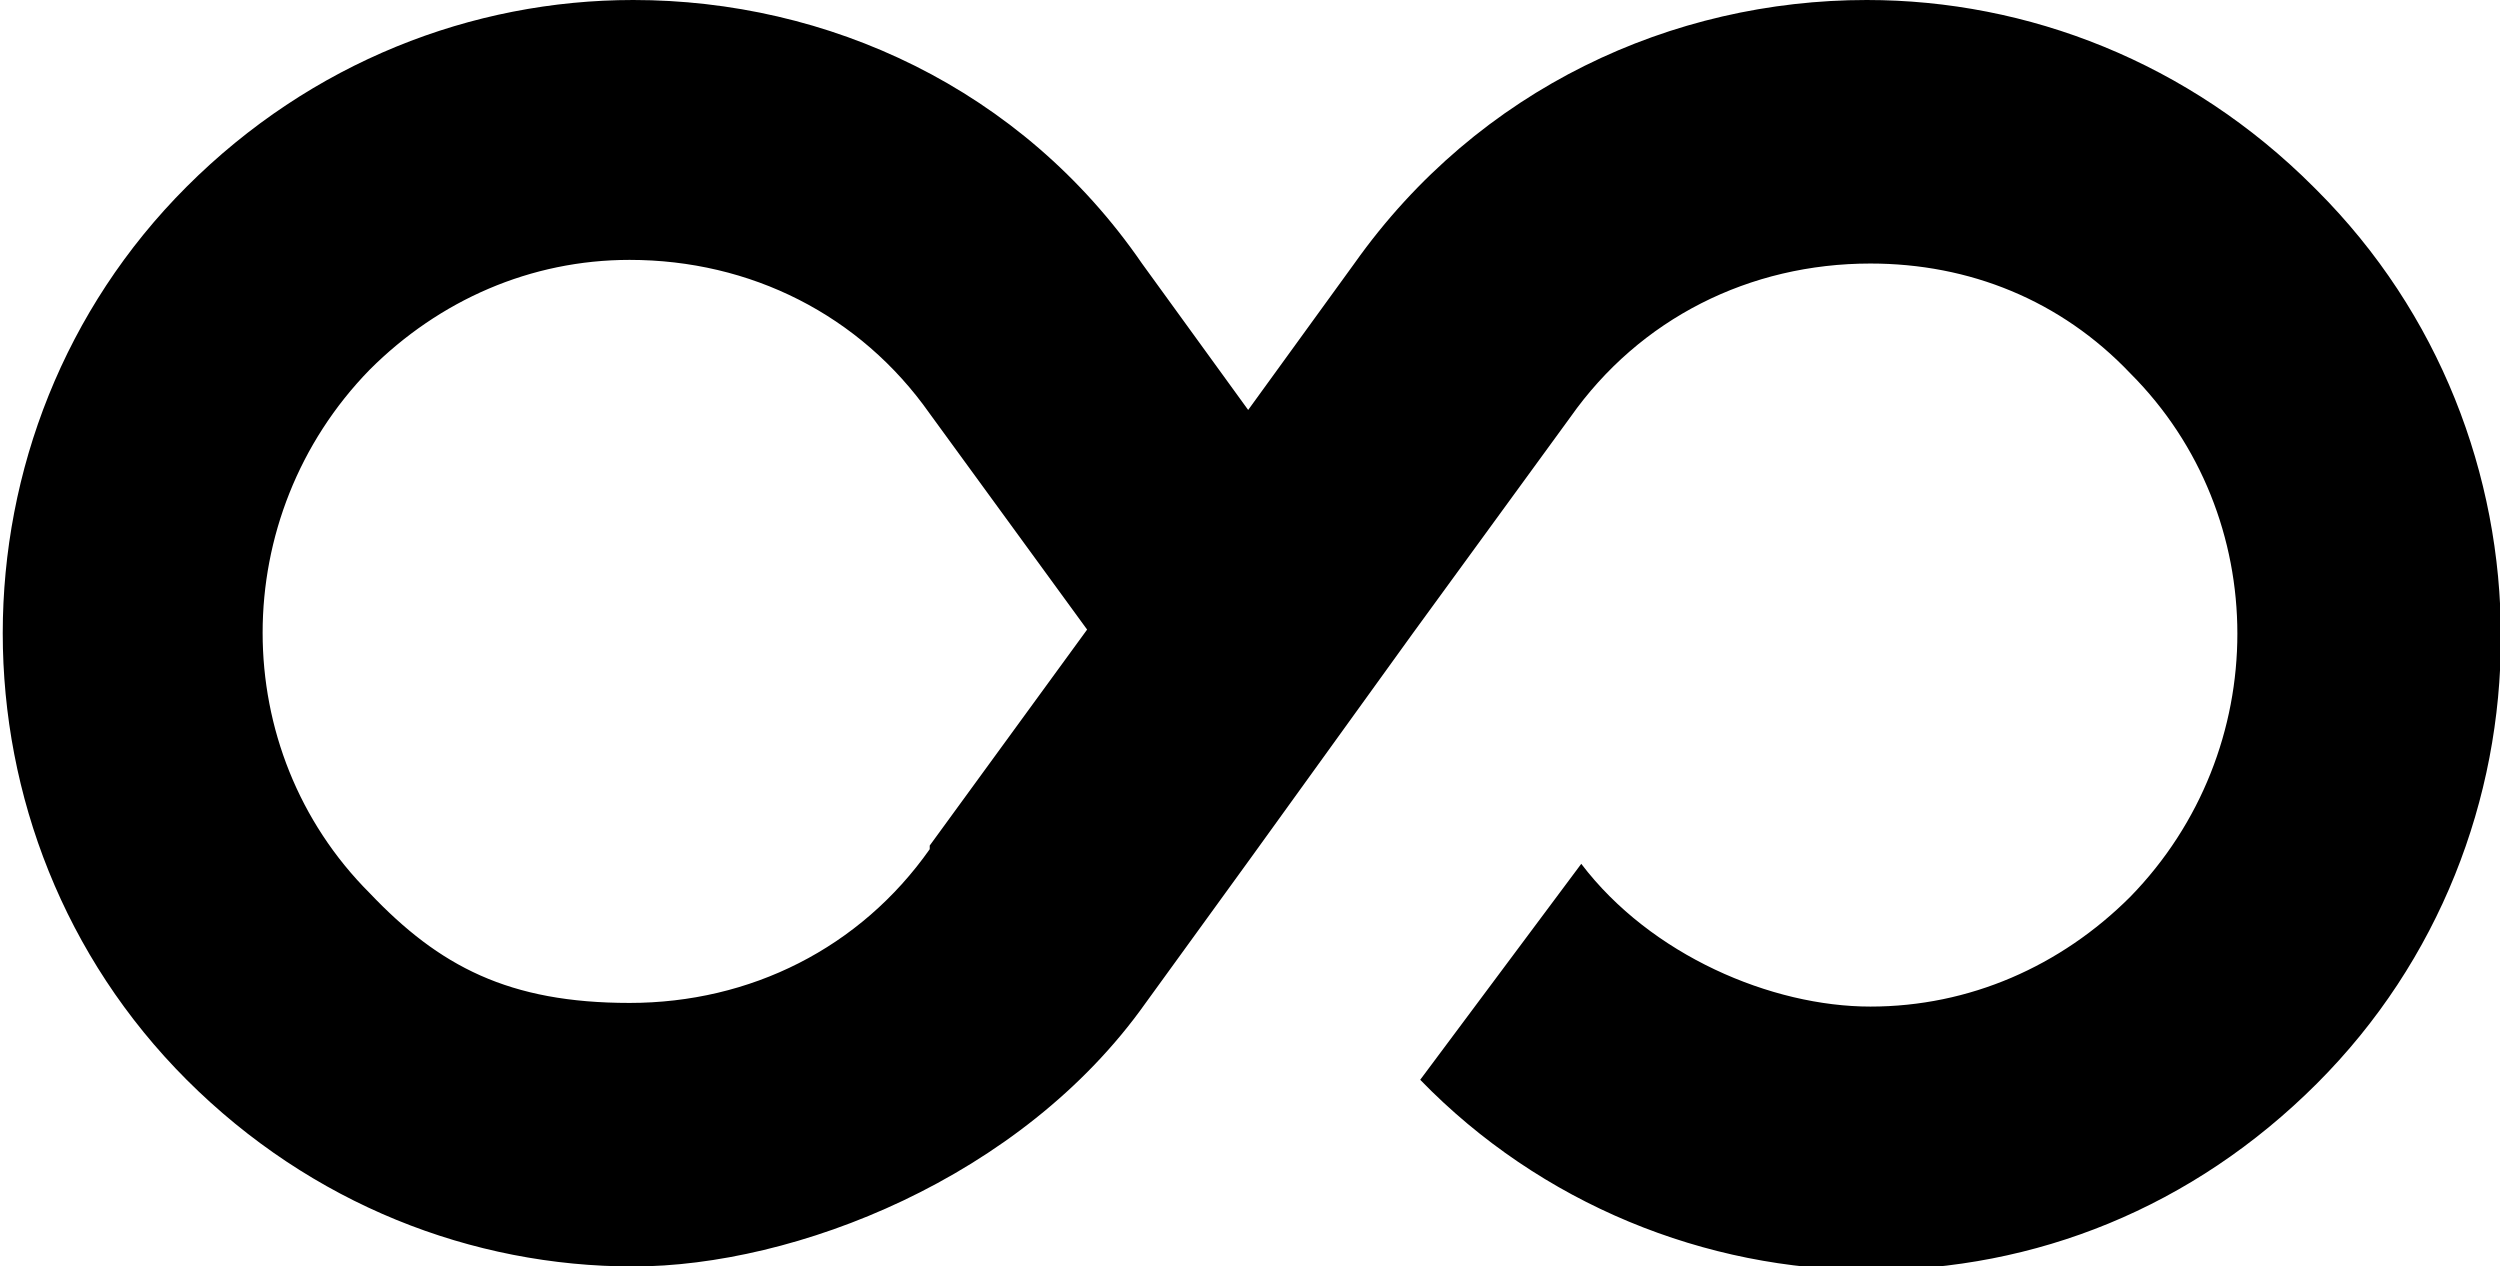
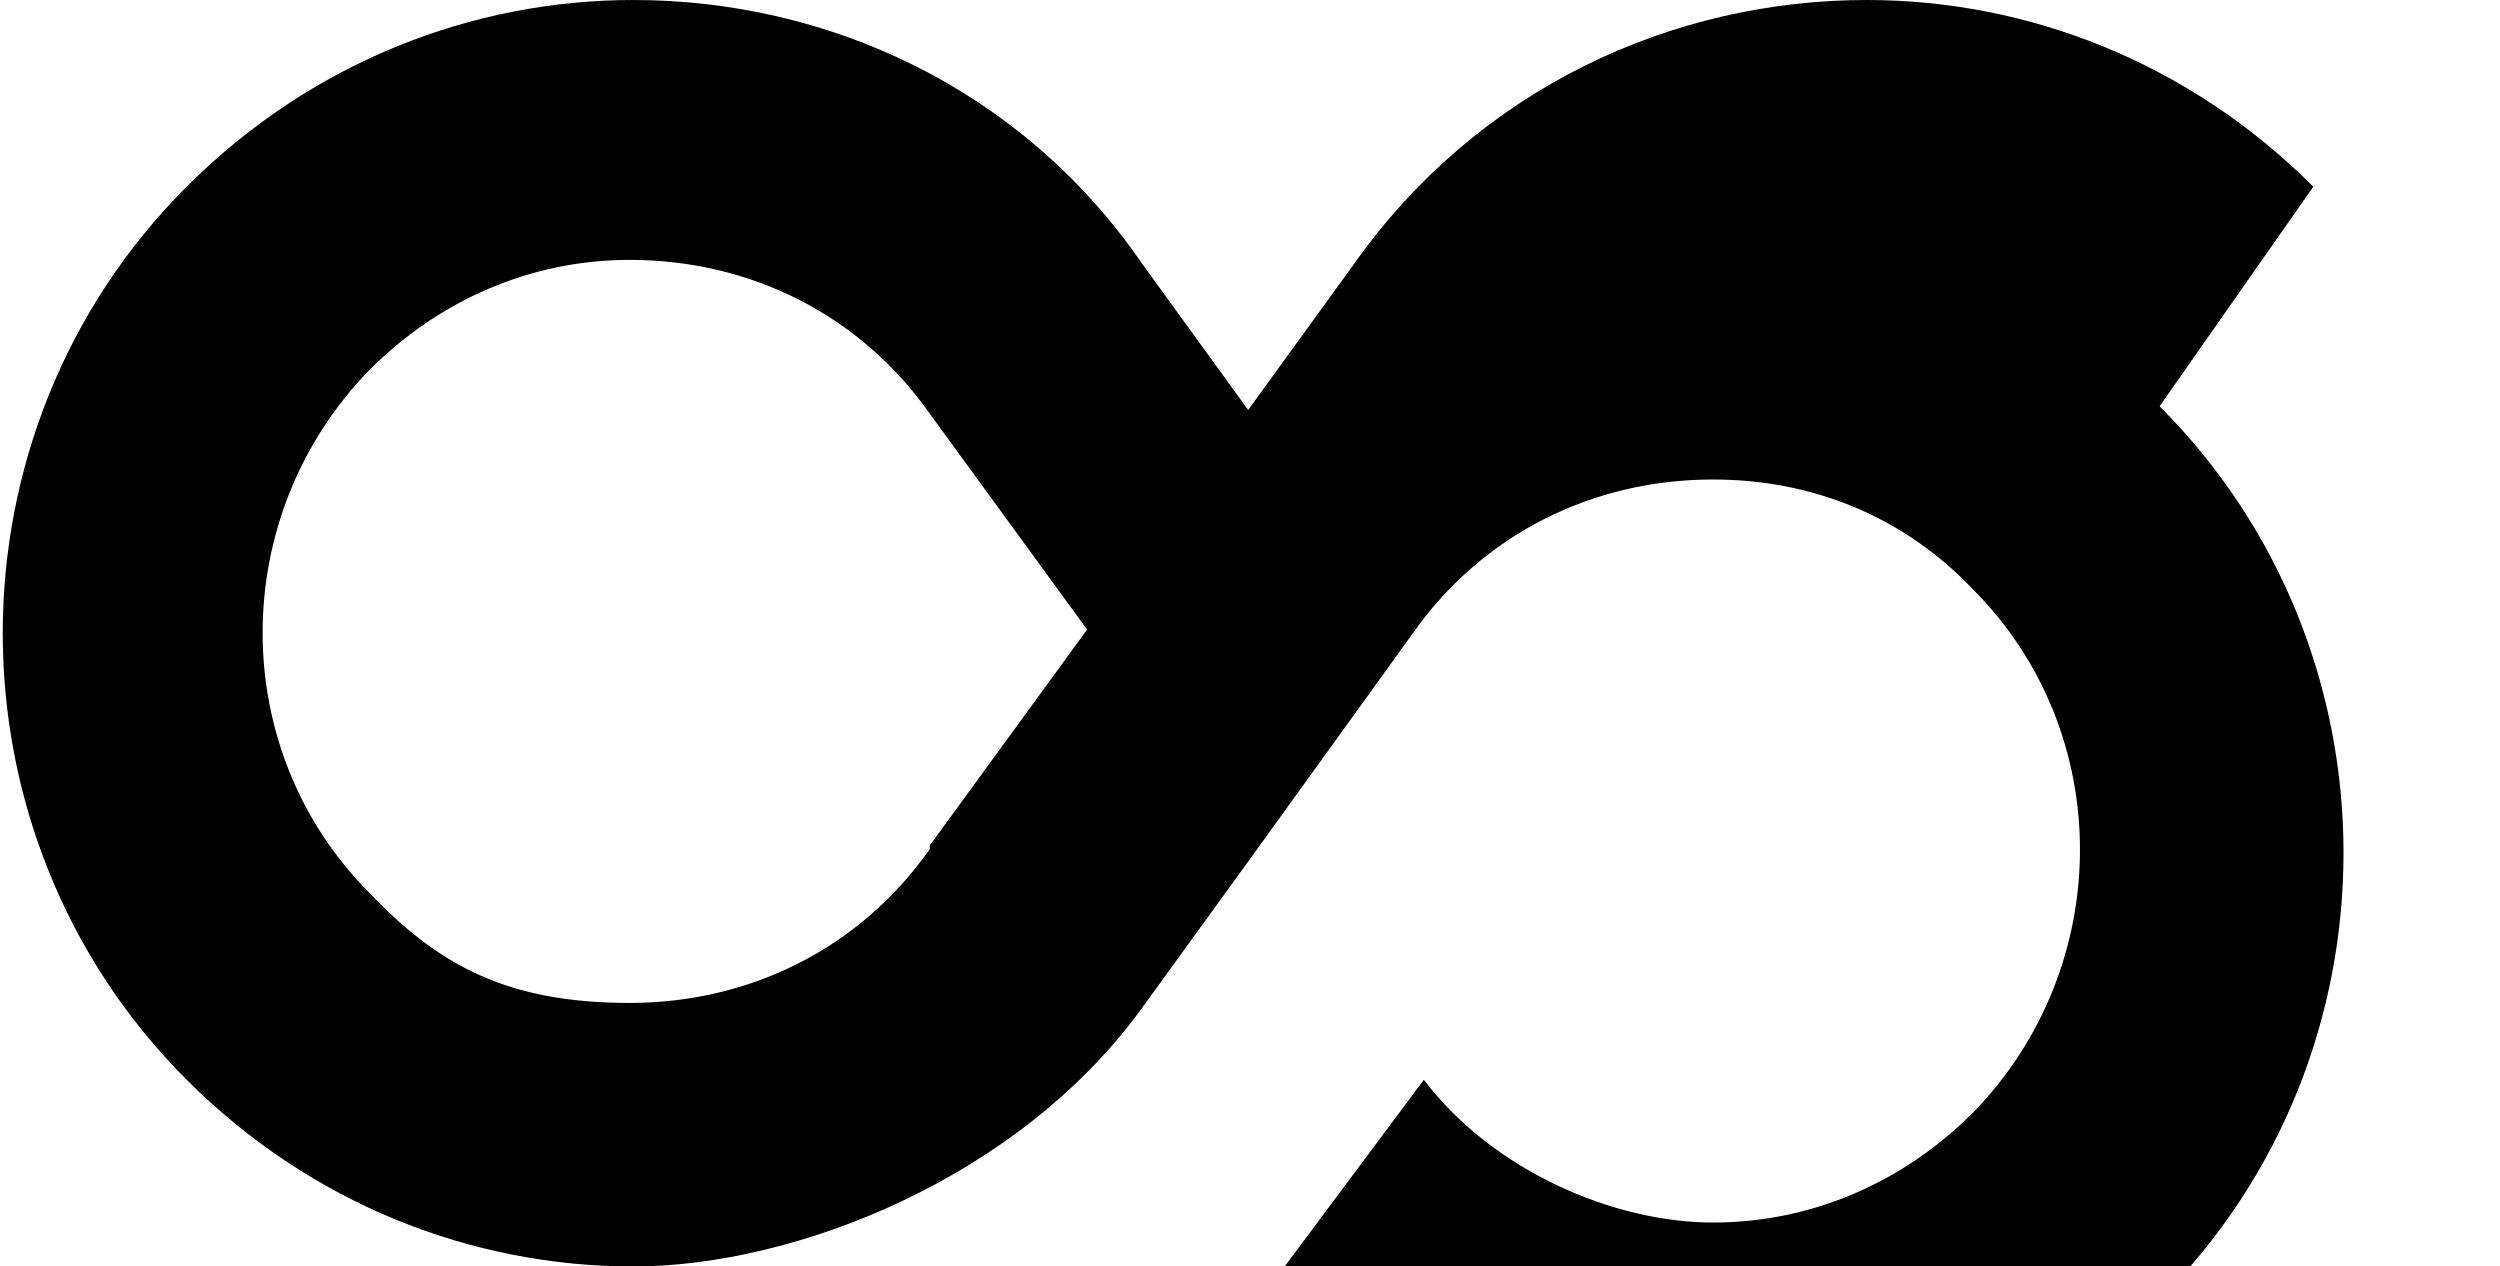
<svg xmlns="http://www.w3.org/2000/svg" version="1.1" viewBox="0 0 68.3 34.6">
-   <path class="st0" d="M63.2,5.1h0C59.8,1.7,55.4,0,51,0c-5.3,0-10.6,2.4-14,7.2l-2.9,4-2.9-4C27.9,2.4,22.6,0,17.3,0c-4.4,0-8.8,1.7-12.2,5.1h0c-6.7,6.7-6.7,17.7,0,24.4h0c3.4,3.4,7.8,5.1,12.2,5.1s10.6-2.4,14-7.2l2.9-4h0s0,0,0,0l4.4-6.1h0s4.3-5.9,4.3-5.9c1.9-2.7,4.9-4.2,8.2-4.2h0c2.7,0,5.2,1,7.1,3,3.9,3.9,3.9,10.3,0,14.3-1.9,1.9-4.4,3-7.1,3s-6-1.4-7.9-3.9l-4.4,5.9c3.3,3.4,7.8,5.2,12.3,5.2s8.8-1.7,12.2-5.1h0c6.7-6.7,6.7-17.7,0-24.4ZM25.4,23.2c-1.9,2.7-4.9,4.2-8.2,4.2s-5.2-1-7.1-3c-3.9-3.9-3.9-10.3,0-14.3,1.9-1.9,4.4-3,7.1-3h0c3.3,0,6.3,1.5,8.2,4.2l4.3,5.9-4.3,5.9Z" />
+   <path class="st0" d="M63.2,5.1h0C59.8,1.7,55.4,0,51,0c-5.3,0-10.6,2.4-14,7.2l-2.9,4-2.9-4C27.9,2.4,22.6,0,17.3,0c-4.4,0-8.8,1.7-12.2,5.1h0c-6.7,6.7-6.7,17.7,0,24.4h0c3.4,3.4,7.8,5.1,12.2,5.1s10.6-2.4,14-7.2l2.9-4h0s0,0,0,0l4.4-6.1h0c1.9-2.7,4.9-4.2,8.2-4.2h0c2.7,0,5.2,1,7.1,3,3.9,3.9,3.9,10.3,0,14.3-1.9,1.9-4.4,3-7.1,3s-6-1.4-7.9-3.9l-4.4,5.9c3.3,3.4,7.8,5.2,12.3,5.2s8.8-1.7,12.2-5.1h0c6.7-6.7,6.7-17.7,0-24.4ZM25.4,23.2c-1.9,2.7-4.9,4.2-8.2,4.2s-5.2-1-7.1-3c-3.9-3.9-3.9-10.3,0-14.3,1.9-1.9,4.4-3,7.1-3h0c3.3,0,6.3,1.5,8.2,4.2l4.3,5.9-4.3,5.9Z" />
</svg>